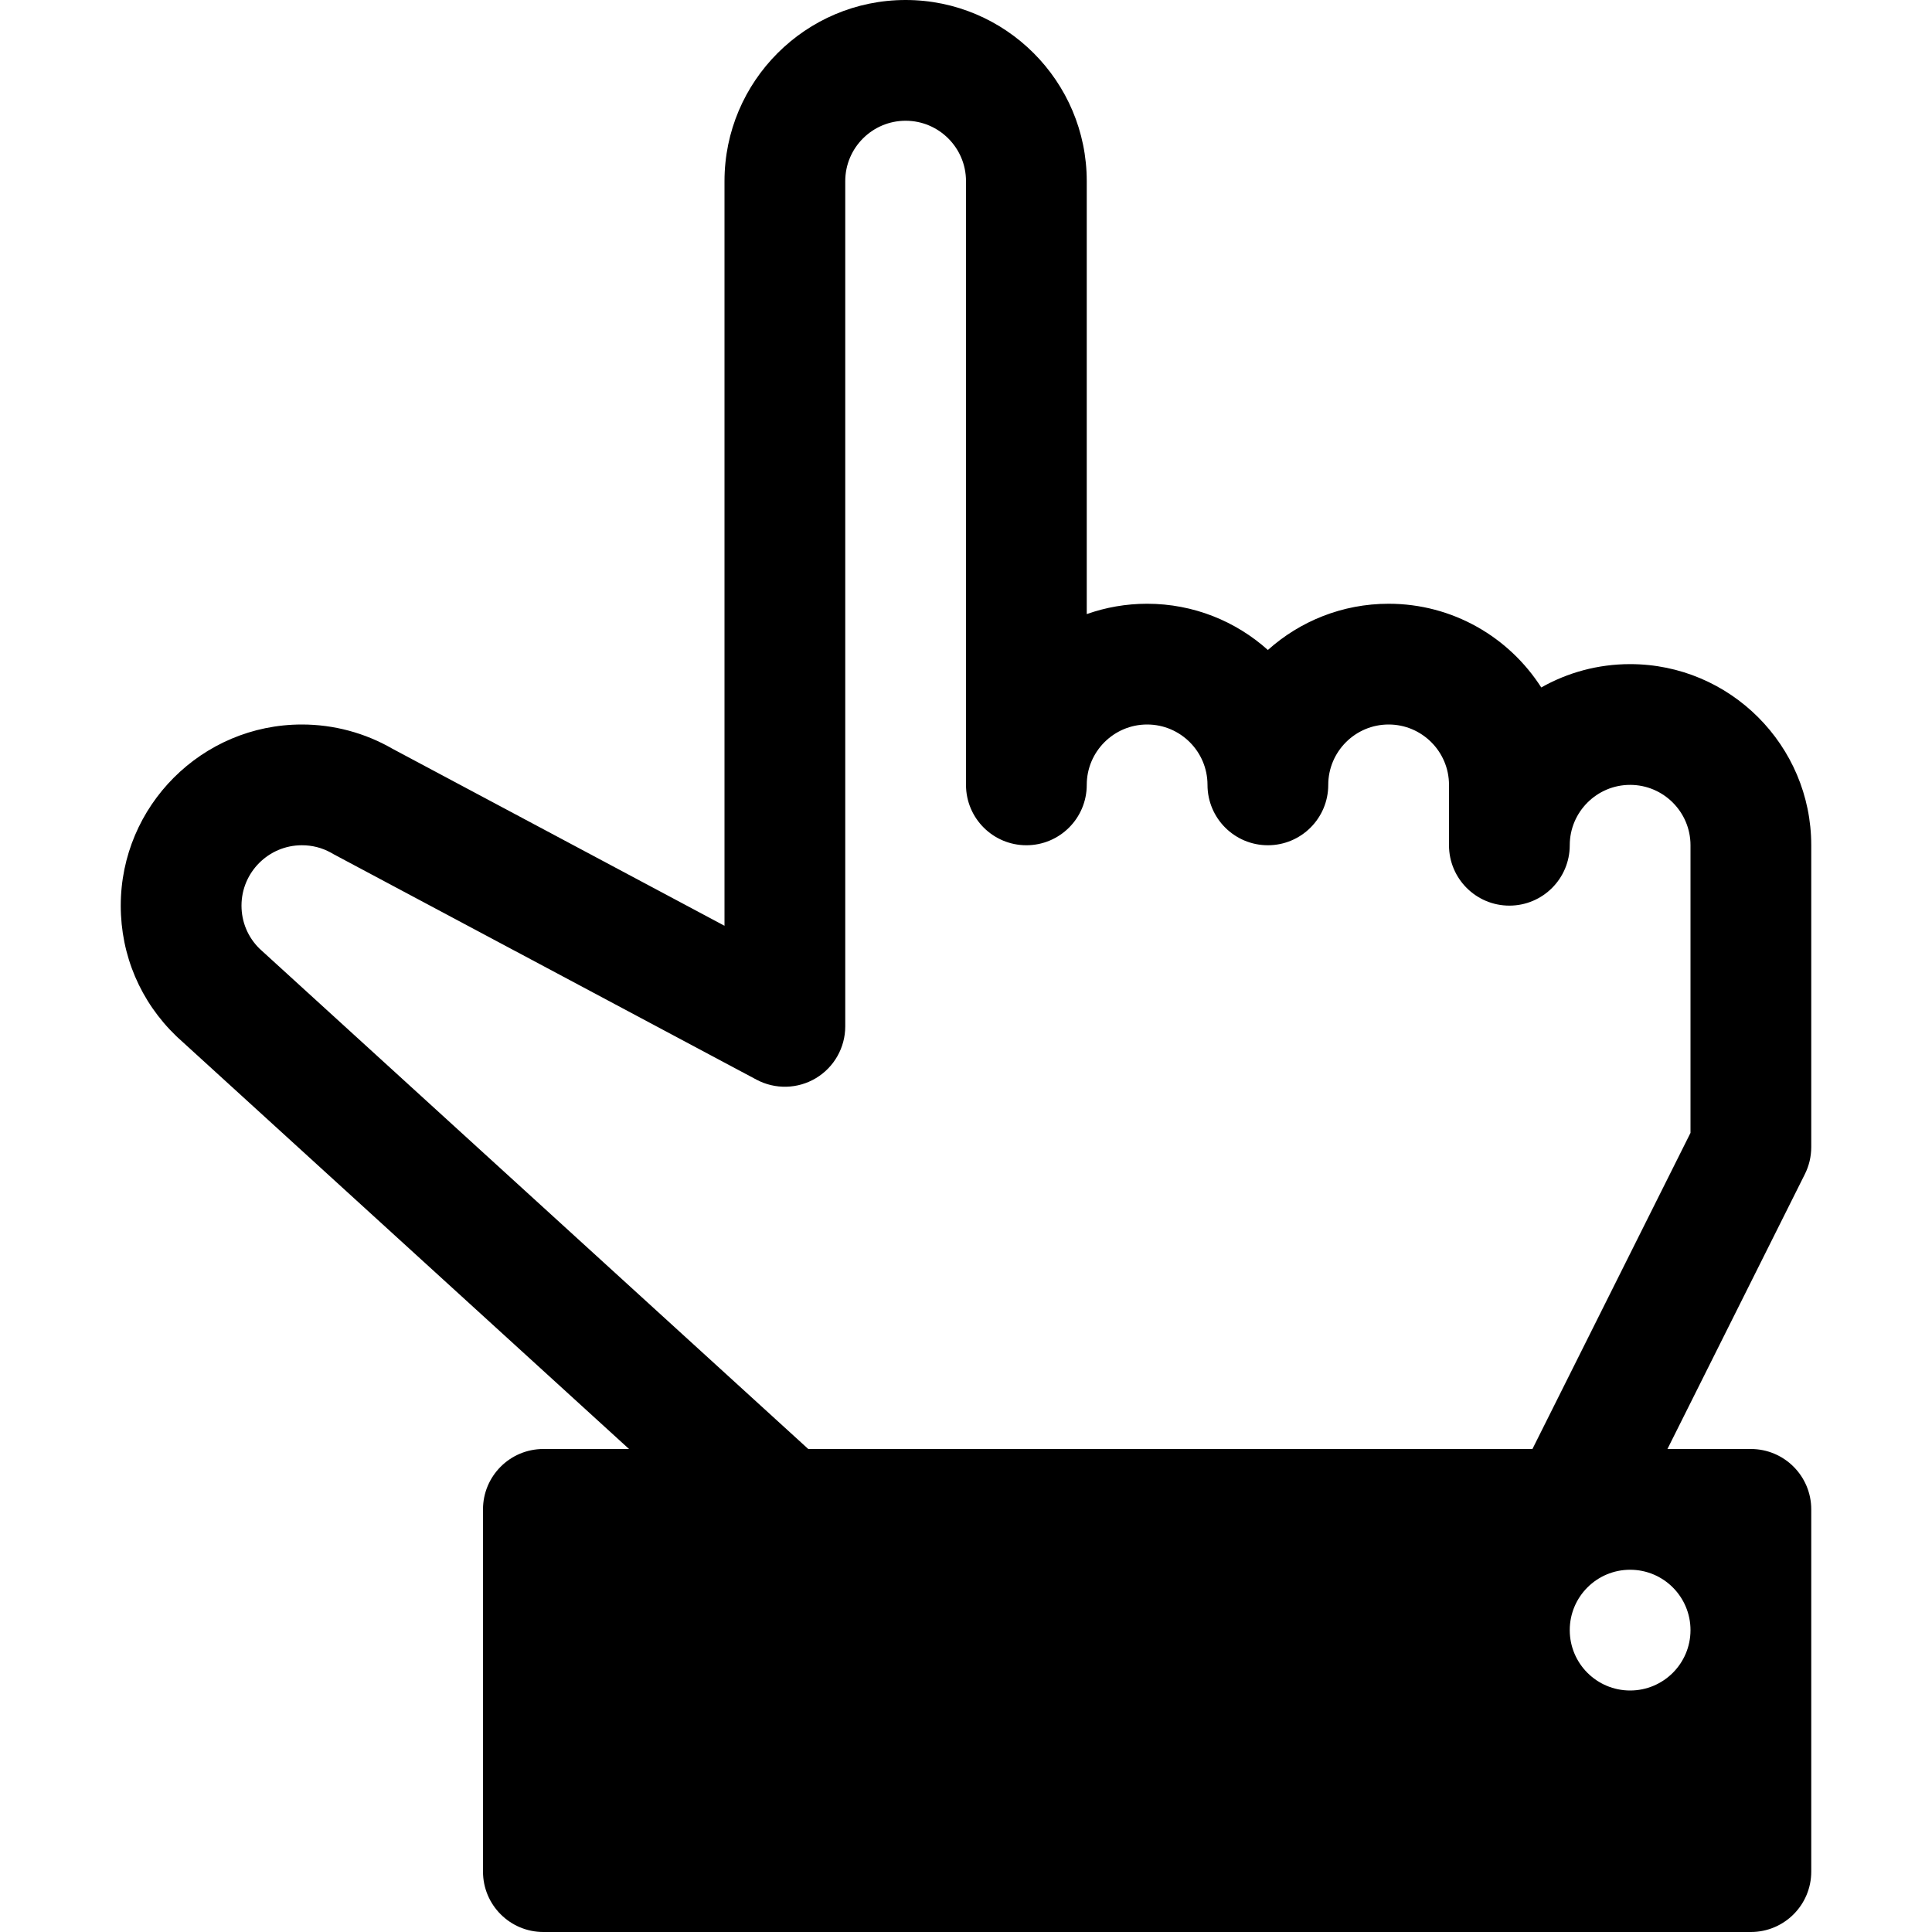
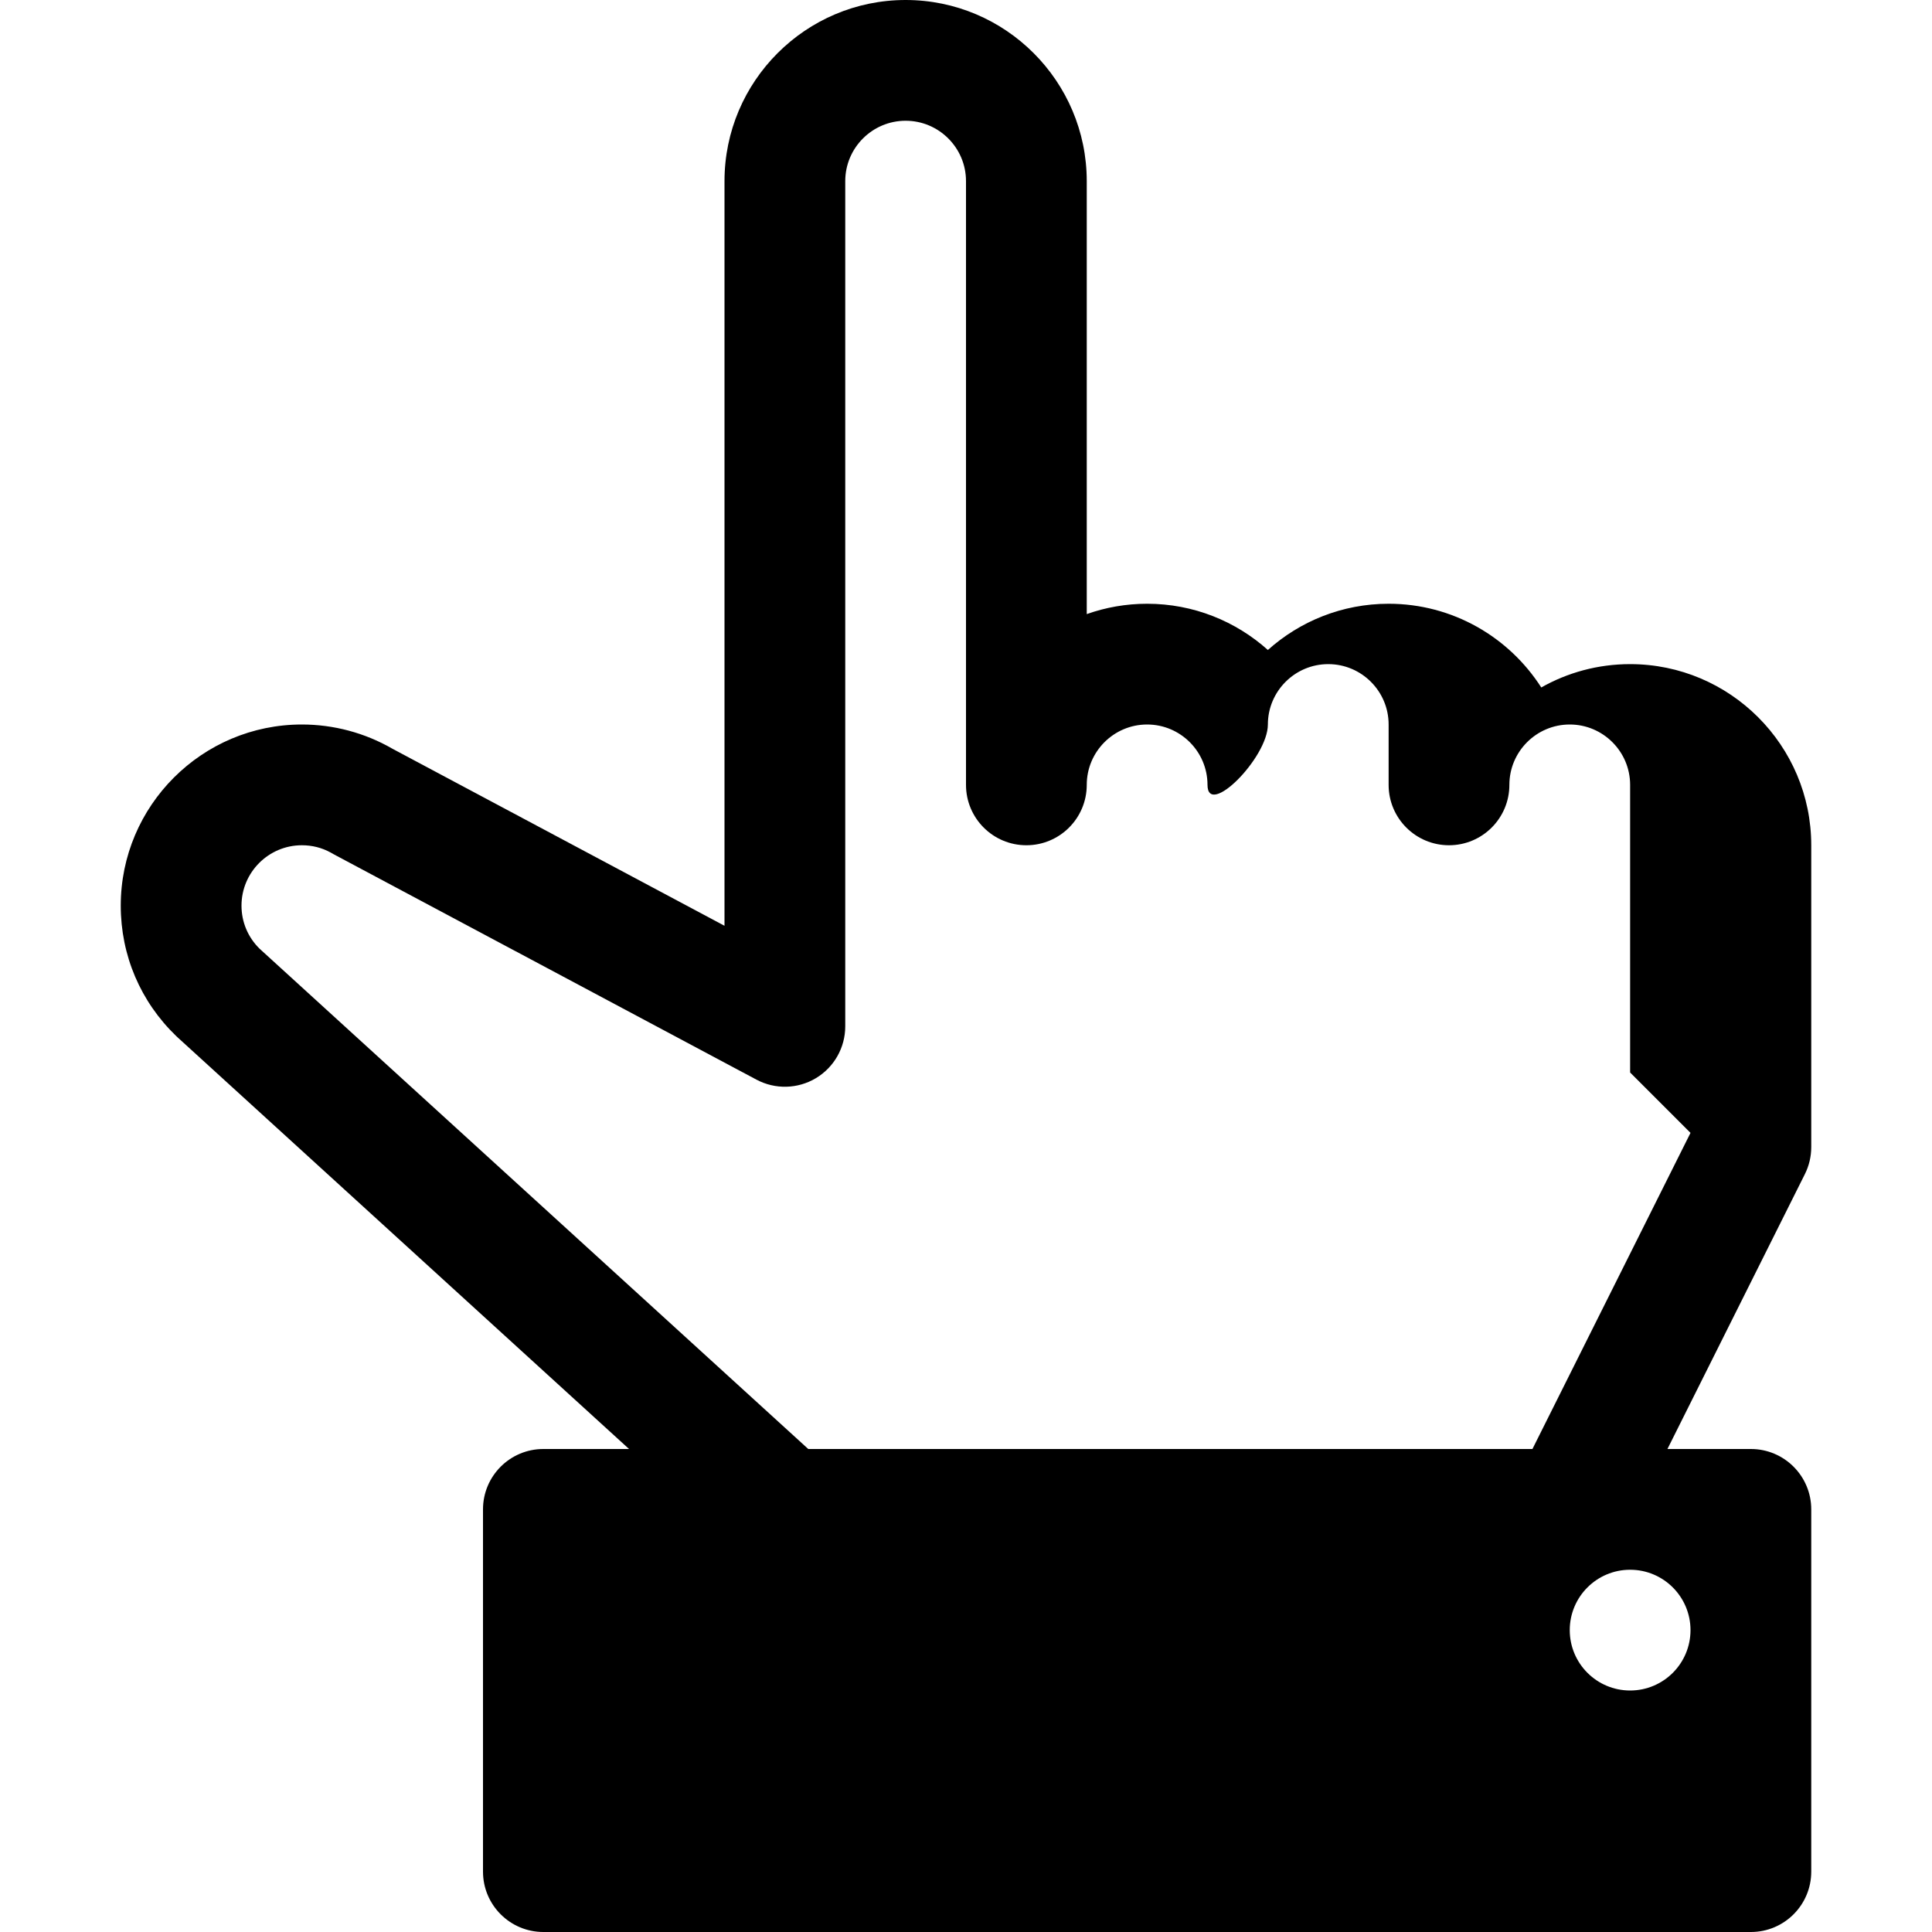
<svg xmlns="http://www.w3.org/2000/svg" width="512" height="512" viewBox="0 0 512 512">
  <title />
  <g id="icomoon-ignore" />
-   <path d="M480 304v-80c0-26.467-21.533-48-48-48-8.552.0-16.588 2.247-23.549 6.184C399.913 168.852 384.972 160 368 160c-12.282.0-23.502 4.637-32 12.252-8.498-7.615-19.718-12.252-32-12.252-5.607.0-10.993.967-16 2.742V48c0-26.467-21.533-48-48-48s-48 21.533-48 48v197.338l-88.009-46.918C96.723 194.22 88.428 192 80 192c-26.467.0-48 21.533-48 48 0 13.184 5.236 25.477 14.745 34.613.124.119.248.235.375.35L166.705 384H144c-8.836.0-16 7.163-16 16v96c0 8.837 7.164 16 16 16h320c8.837.0 16-7.163 16-16v-96c0-8.837-7.163-16-16-16h-22.111l36.422-72.845c1.111-2.221 1.689-4.671 1.689-7.155zM448 432c0 8.837-7.163 16-16 16s-16-7.163-16-16 7.163-16 16-16 16 7.163 16 16zm0-131.777L406.112 384H214.199L68.79 251.417C65.7 248.382 64 244.335 64 240c0-8.822 7.178-16 16-16 2.73.0 5.306.655 7.662 1.947.265.162.535.316.811.463l112 59.708c4.96 2.644 10.942 2.493 15.76-.4C221.052 282.827 224 277.62 224 272V48c0-8.822 7.178-16 16-16s16 7.178 16 16v160c0 8.836 7.163 16 16 16s16-7.164 16-16c0-8.822 7.178-16 16-16s16 7.178 16 16c0 8.836 7.163 16 16 16s16-7.164 16-16c0-8.822 7.178-16 16-16s16 7.178 16 16v16c0 8.836 7.163 16 16 16s16-7.164 16-16c0-8.822 7.178-16 16-16s16 7.178 16 16v76.223z" />
+   <path d="M480 304v-80c0-26.467-21.533-48-48-48-8.552.0-16.588 2.247-23.549 6.184C399.913 168.852 384.972 160 368 160c-12.282.0-23.502 4.637-32 12.252-8.498-7.615-19.718-12.252-32-12.252-5.607.0-10.993.967-16 2.742V48c0-26.467-21.533-48-48-48s-48 21.533-48 48v197.338l-88.009-46.918C96.723 194.22 88.428 192 80 192c-26.467.0-48 21.533-48 48 0 13.184 5.236 25.477 14.745 34.613.124.119.248.235.375.35L166.705 384H144c-8.836.0-16 7.163-16 16v96c0 8.837 7.164 16 16 16h320c8.837.0 16-7.163 16-16v-96c0-8.837-7.163-16-16-16h-22.111l36.422-72.845c1.111-2.221 1.689-4.671 1.689-7.155zM448 432c0 8.837-7.163 16-16 16s-16-7.163-16-16 7.163-16 16-16 16 7.163 16 16zm0-131.777L406.112 384H214.199L68.79 251.417C65.7 248.382 64 244.335 64 240c0-8.822 7.178-16 16-16 2.73.0 5.306.655 7.662 1.947.265.162.535.316.811.463l112 59.708c4.96 2.644 10.942 2.493 15.76-.4C221.052 282.827 224 277.62 224 272V48c0-8.822 7.178-16 16-16s16 7.178 16 16v160c0 8.836 7.163 16 16 16s16-7.164 16-16c0-8.822 7.178-16 16-16s16 7.178 16 16s16-7.164 16-16c0-8.822 7.178-16 16-16s16 7.178 16 16v16c0 8.836 7.163 16 16 16s16-7.164 16-16c0-8.822 7.178-16 16-16s16 7.178 16 16v76.223z" />
</svg>